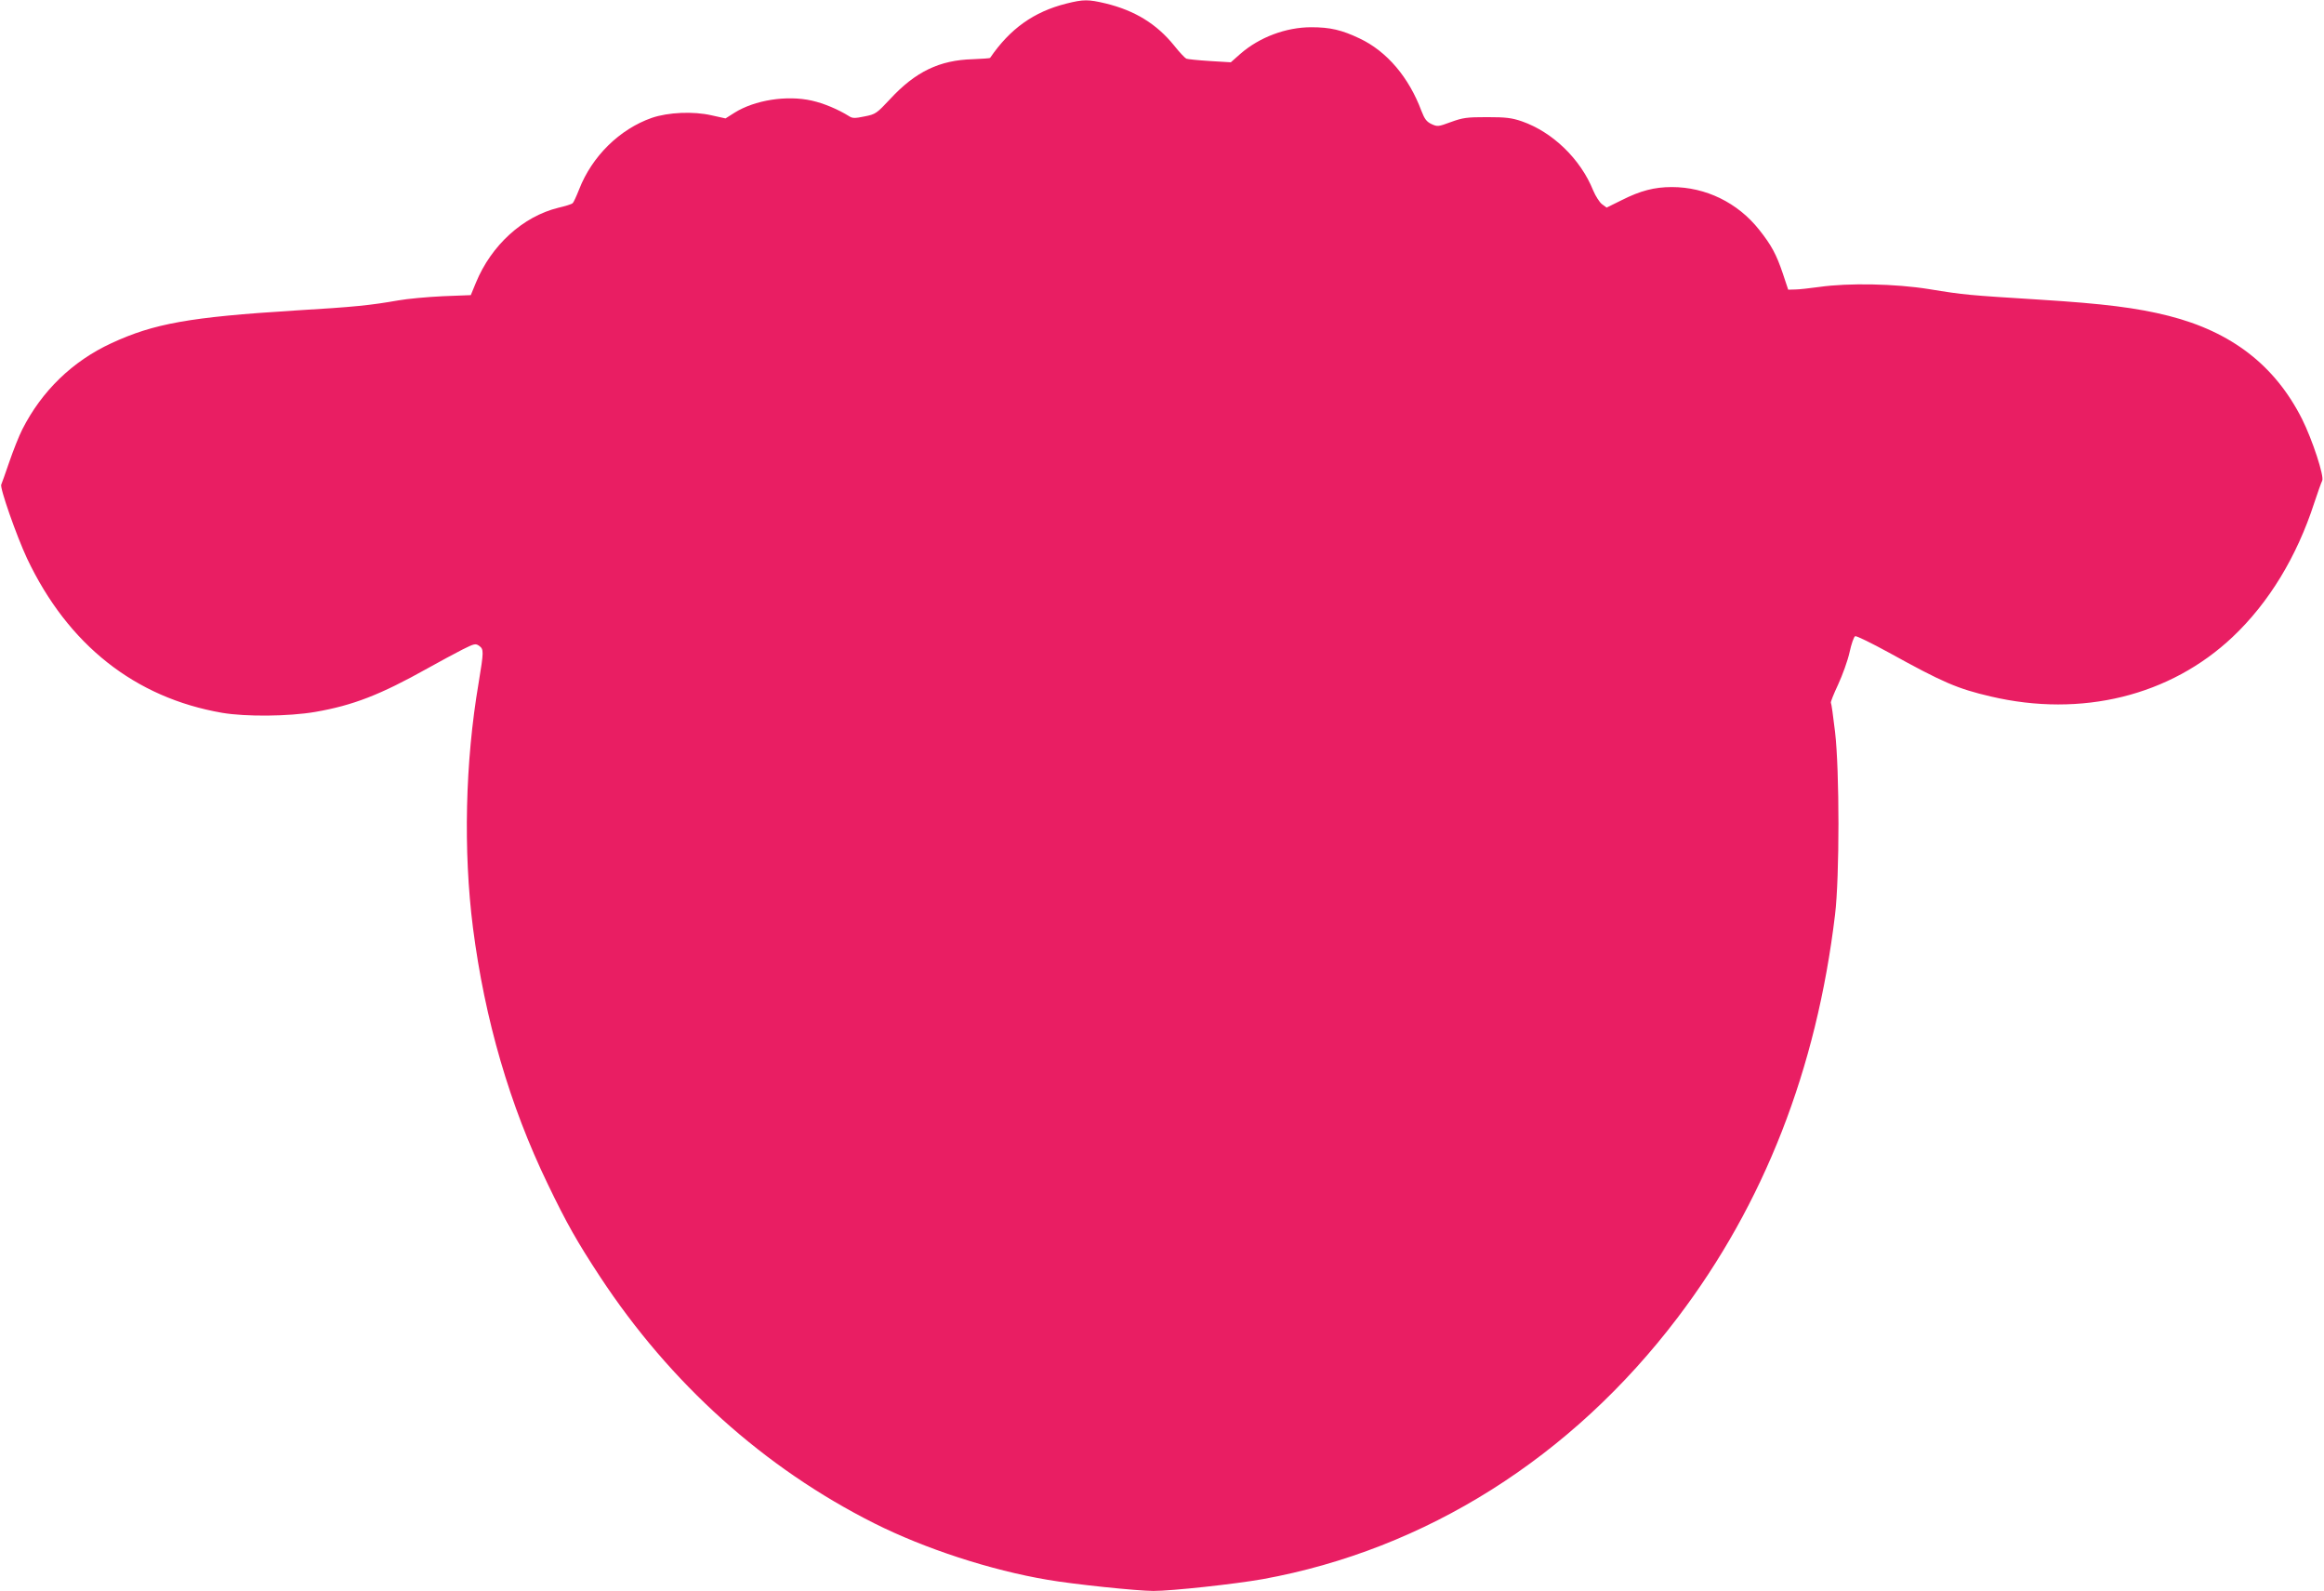
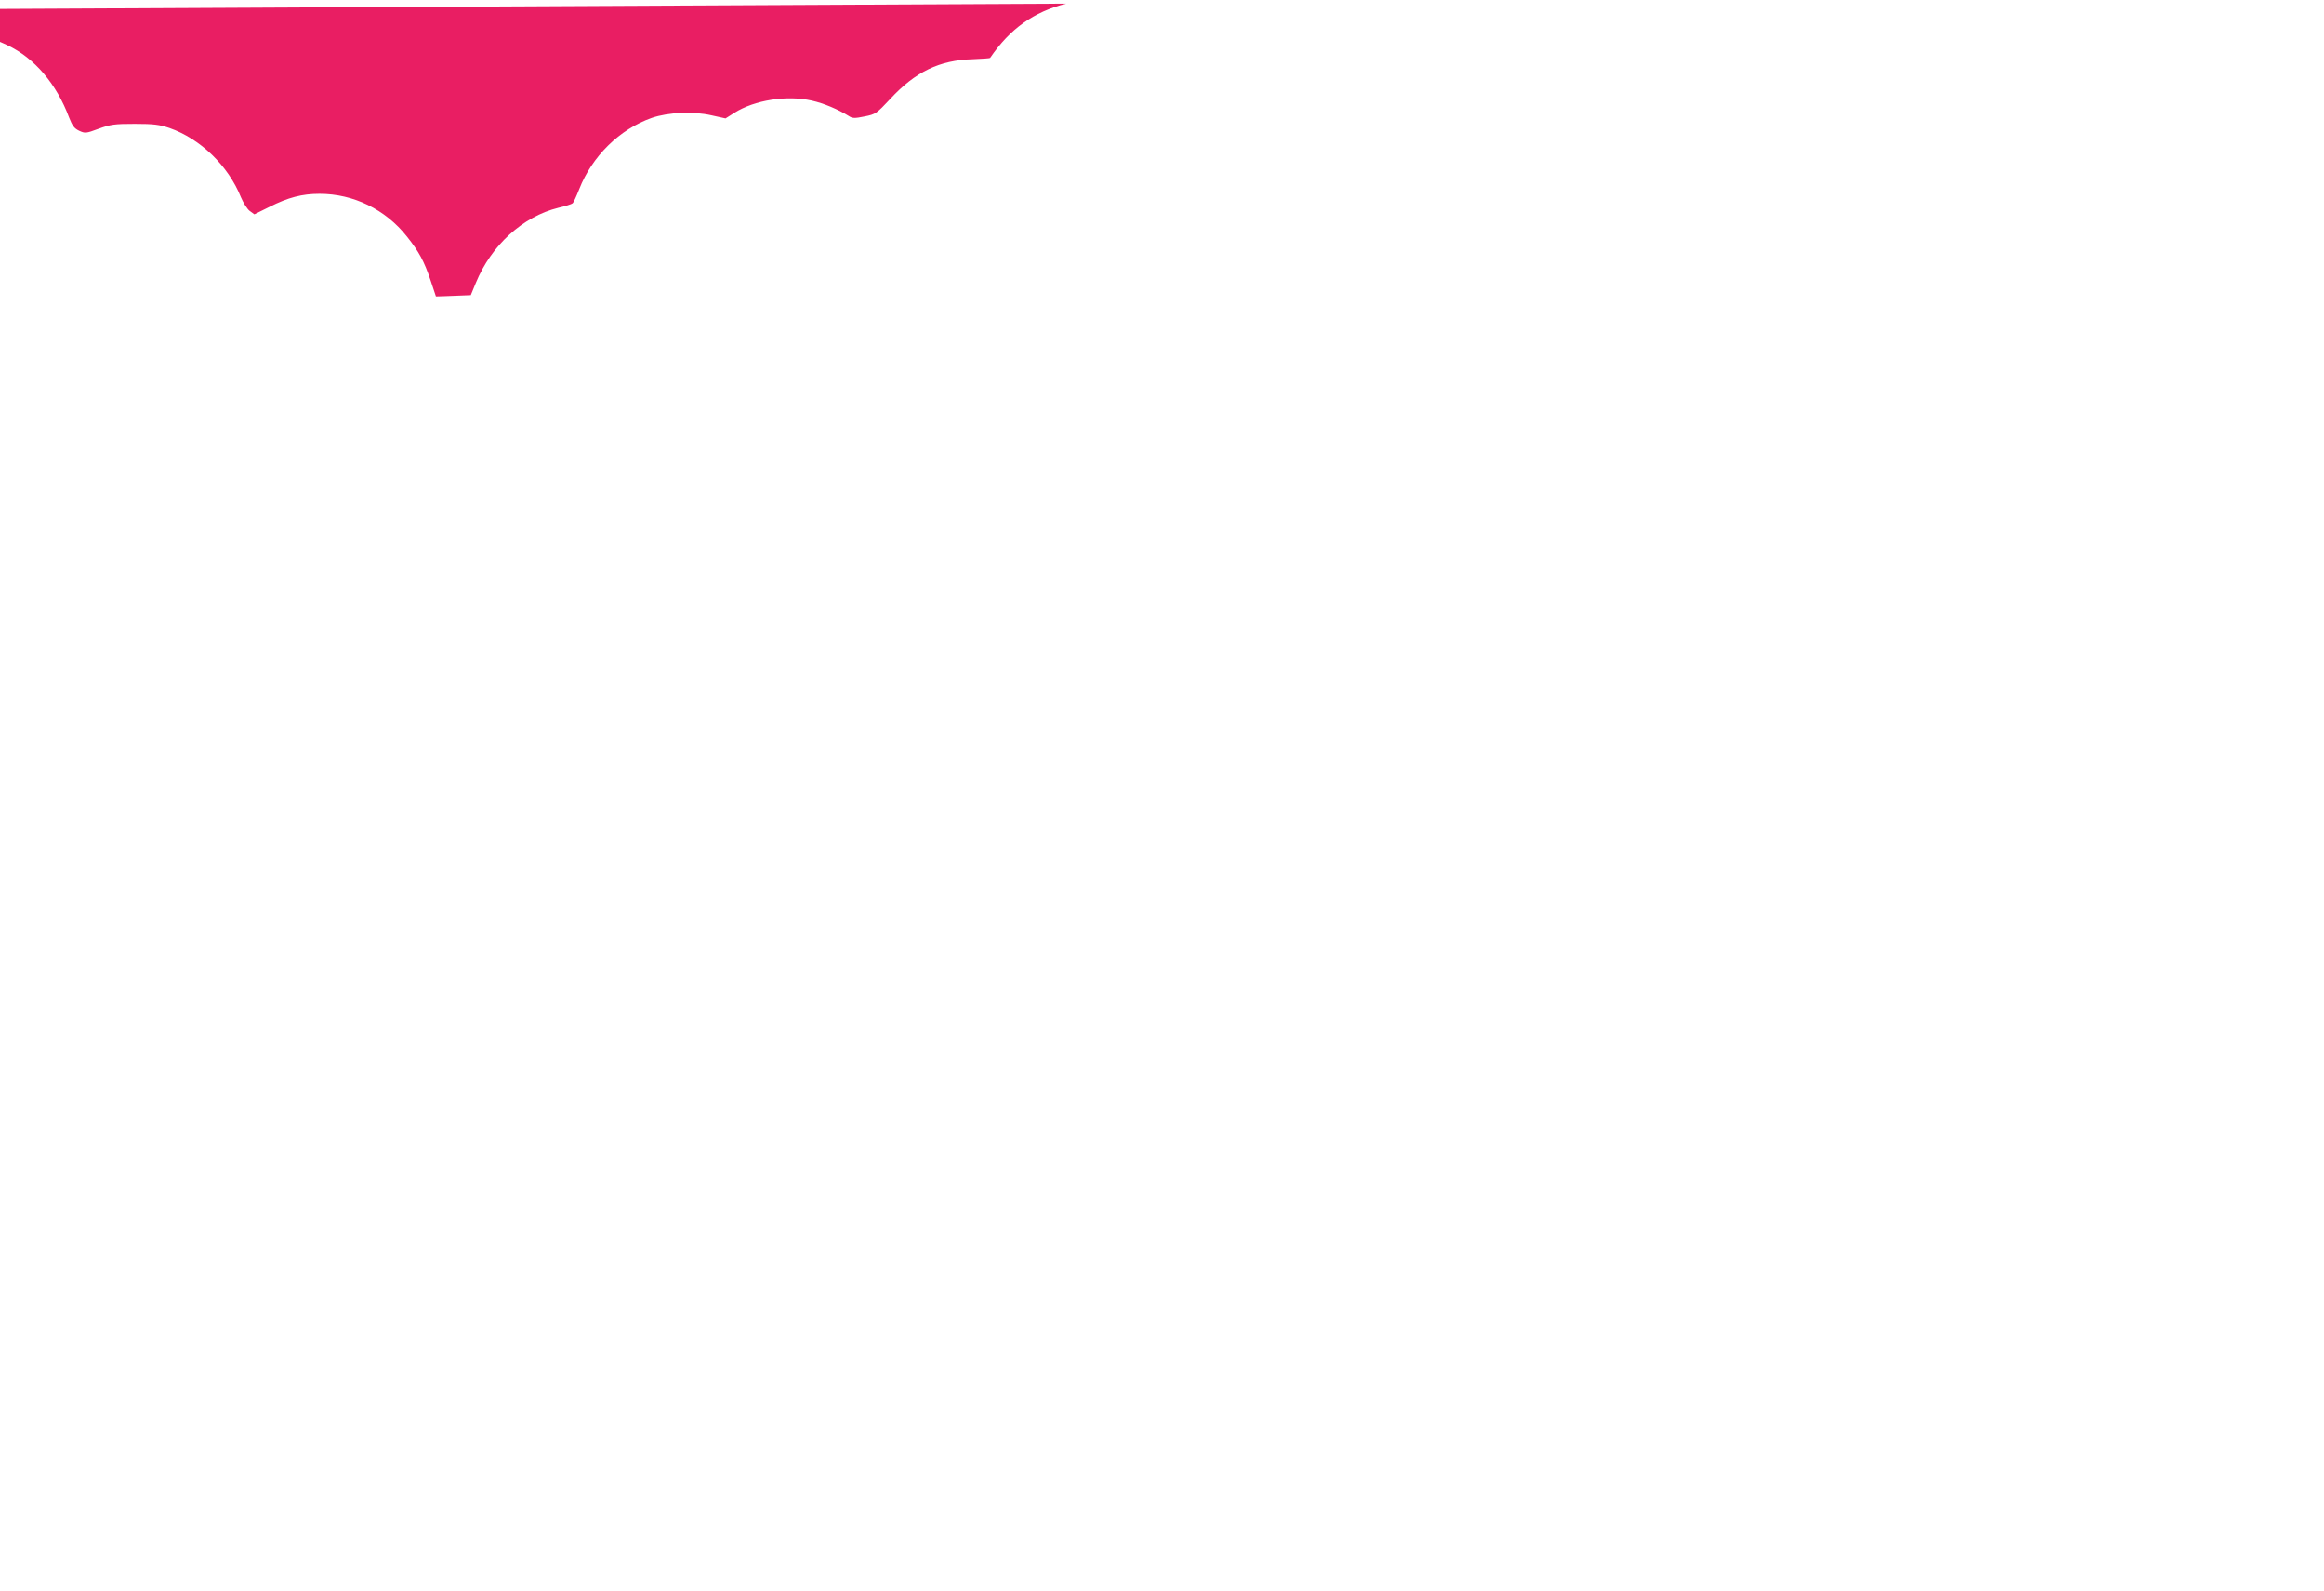
<svg xmlns="http://www.w3.org/2000/svg" version="1.0" width="1280pt" height="876pt" viewBox="0 0 1280 876" preserveAspectRatio="xMidYMid meet">
  <g transform="translate(0,876) scale(0.1,-0.1)" fill="#e91e63" stroke="none">
-     <path d="M5872 8740 c-178 -45 -309 -138 -419 -299 -2 -2 -44 -5 -95 -7 -184 -5 -316 -69 -455 -219 -75 -80 -80 -84 -141 -96 -53 -11 -67 -11 -85 1 -61 38 -139 71 -206 86 -138 31 -315 3 -426 -67 l-49 -31 -77 17 c-100 23 -238 17 -329 -14 -177 -62 -329 -211 -400 -393 -15 -38 -31 -73 -36 -77 -5 -5 -40 -16 -79 -25 -195 -48 -369 -206 -454 -413 l-28 -68 -154 -6 c-85 -4 -195 -14 -245 -23 -155 -27 -238 -36 -574 -56 -574 -36 -772 -71 -1007 -180 -214 -99 -383 -263 -490 -474 -19 -37 -51 -119 -72 -180 -21 -62 -41 -117 -44 -124 -10 -15 84 -283 142 -407 225 -475 594 -767 1075 -850 130 -22 366 -20 512 5 208 36 358 94 619 240 66 37 152 83 191 103 66 33 73 35 93 21 26 -19 26 -29 -3 -205 -74 -434 -85 -924 -31 -1348 65 -505 202 -976 411 -1409 104 -216 161 -317 289 -512 387 -588 904 -1053 1511 -1358 277 -139 640 -258 956 -311 138 -24 492 -61 581 -61 102 0 450 38 602 65 897 163 1701 670 2285 1440 476 627 765 1366 867 2219 25 207 25 792 0 1006 -10 85 -20 157 -23 161 -2 4 16 49 40 100 24 52 53 132 63 178 10 46 24 86 31 88 6 3 90 -38 185 -90 299 -165 377 -199 562 -242 499 -117 988 3 1332 328 199 188 353 441 449 737 19 58 39 113 44 123 13 22 -54 226 -111 340 -149 295 -388 480 -735 568 -174 44 -357 67 -709 89 -398 25 -414 26 -610 58 -186 30 -444 35 -605 12 -52 -7 -112 -14 -133 -14 l-38 -1 -30 90 c-35 104 -63 156 -130 240 -118 149 -294 235 -481 235 -96 0 -173 -20 -276 -72 l-83 -41 -26 19 c-13 10 -35 44 -48 75 -70 174 -224 322 -393 381 -56 19 -87 23 -192 23 -111 0 -133 -3 -199 -27 -70 -26 -74 -26 -107 -11 -27 13 -38 28 -55 72 -69 185 -190 328 -340 399 -99 47 -162 62 -267 62 -139 0 -286 -55 -391 -147 l-52 -46 -116 7 c-63 4 -122 10 -129 13 -7 3 -38 35 -67 72 -97 120 -217 193 -377 232 -97 23 -122 23 -218 -1z" />
+     <path d="M5872 8740 c-178 -45 -309 -138 -419 -299 -2 -2 -44 -5 -95 -7 -184 -5 -316 -69 -455 -219 -75 -80 -80 -84 -141 -96 -53 -11 -67 -11 -85 1 -61 38 -139 71 -206 86 -138 31 -315 3 -426 -67 l-49 -31 -77 17 c-100 23 -238 17 -329 -14 -177 -62 -329 -211 -400 -393 -15 -38 -31 -73 -36 -77 -5 -5 -40 -16 -79 -25 -195 -48 -369 -206 -454 -413 l-28 -68 -154 -6 l-38 -1 -30 90 c-35 104 -63 156 -130 240 -118 149 -294 235 -481 235 -96 0 -173 -20 -276 -72 l-83 -41 -26 19 c-13 10 -35 44 -48 75 -70 174 -224 322 -393 381 -56 19 -87 23 -192 23 -111 0 -133 -3 -199 -27 -70 -26 -74 -26 -107 -11 -27 13 -38 28 -55 72 -69 185 -190 328 -340 399 -99 47 -162 62 -267 62 -139 0 -286 -55 -391 -147 l-52 -46 -116 7 c-63 4 -122 10 -129 13 -7 3 -38 35 -67 72 -97 120 -217 193 -377 232 -97 23 -122 23 -218 -1z" />
  </g>
</svg>